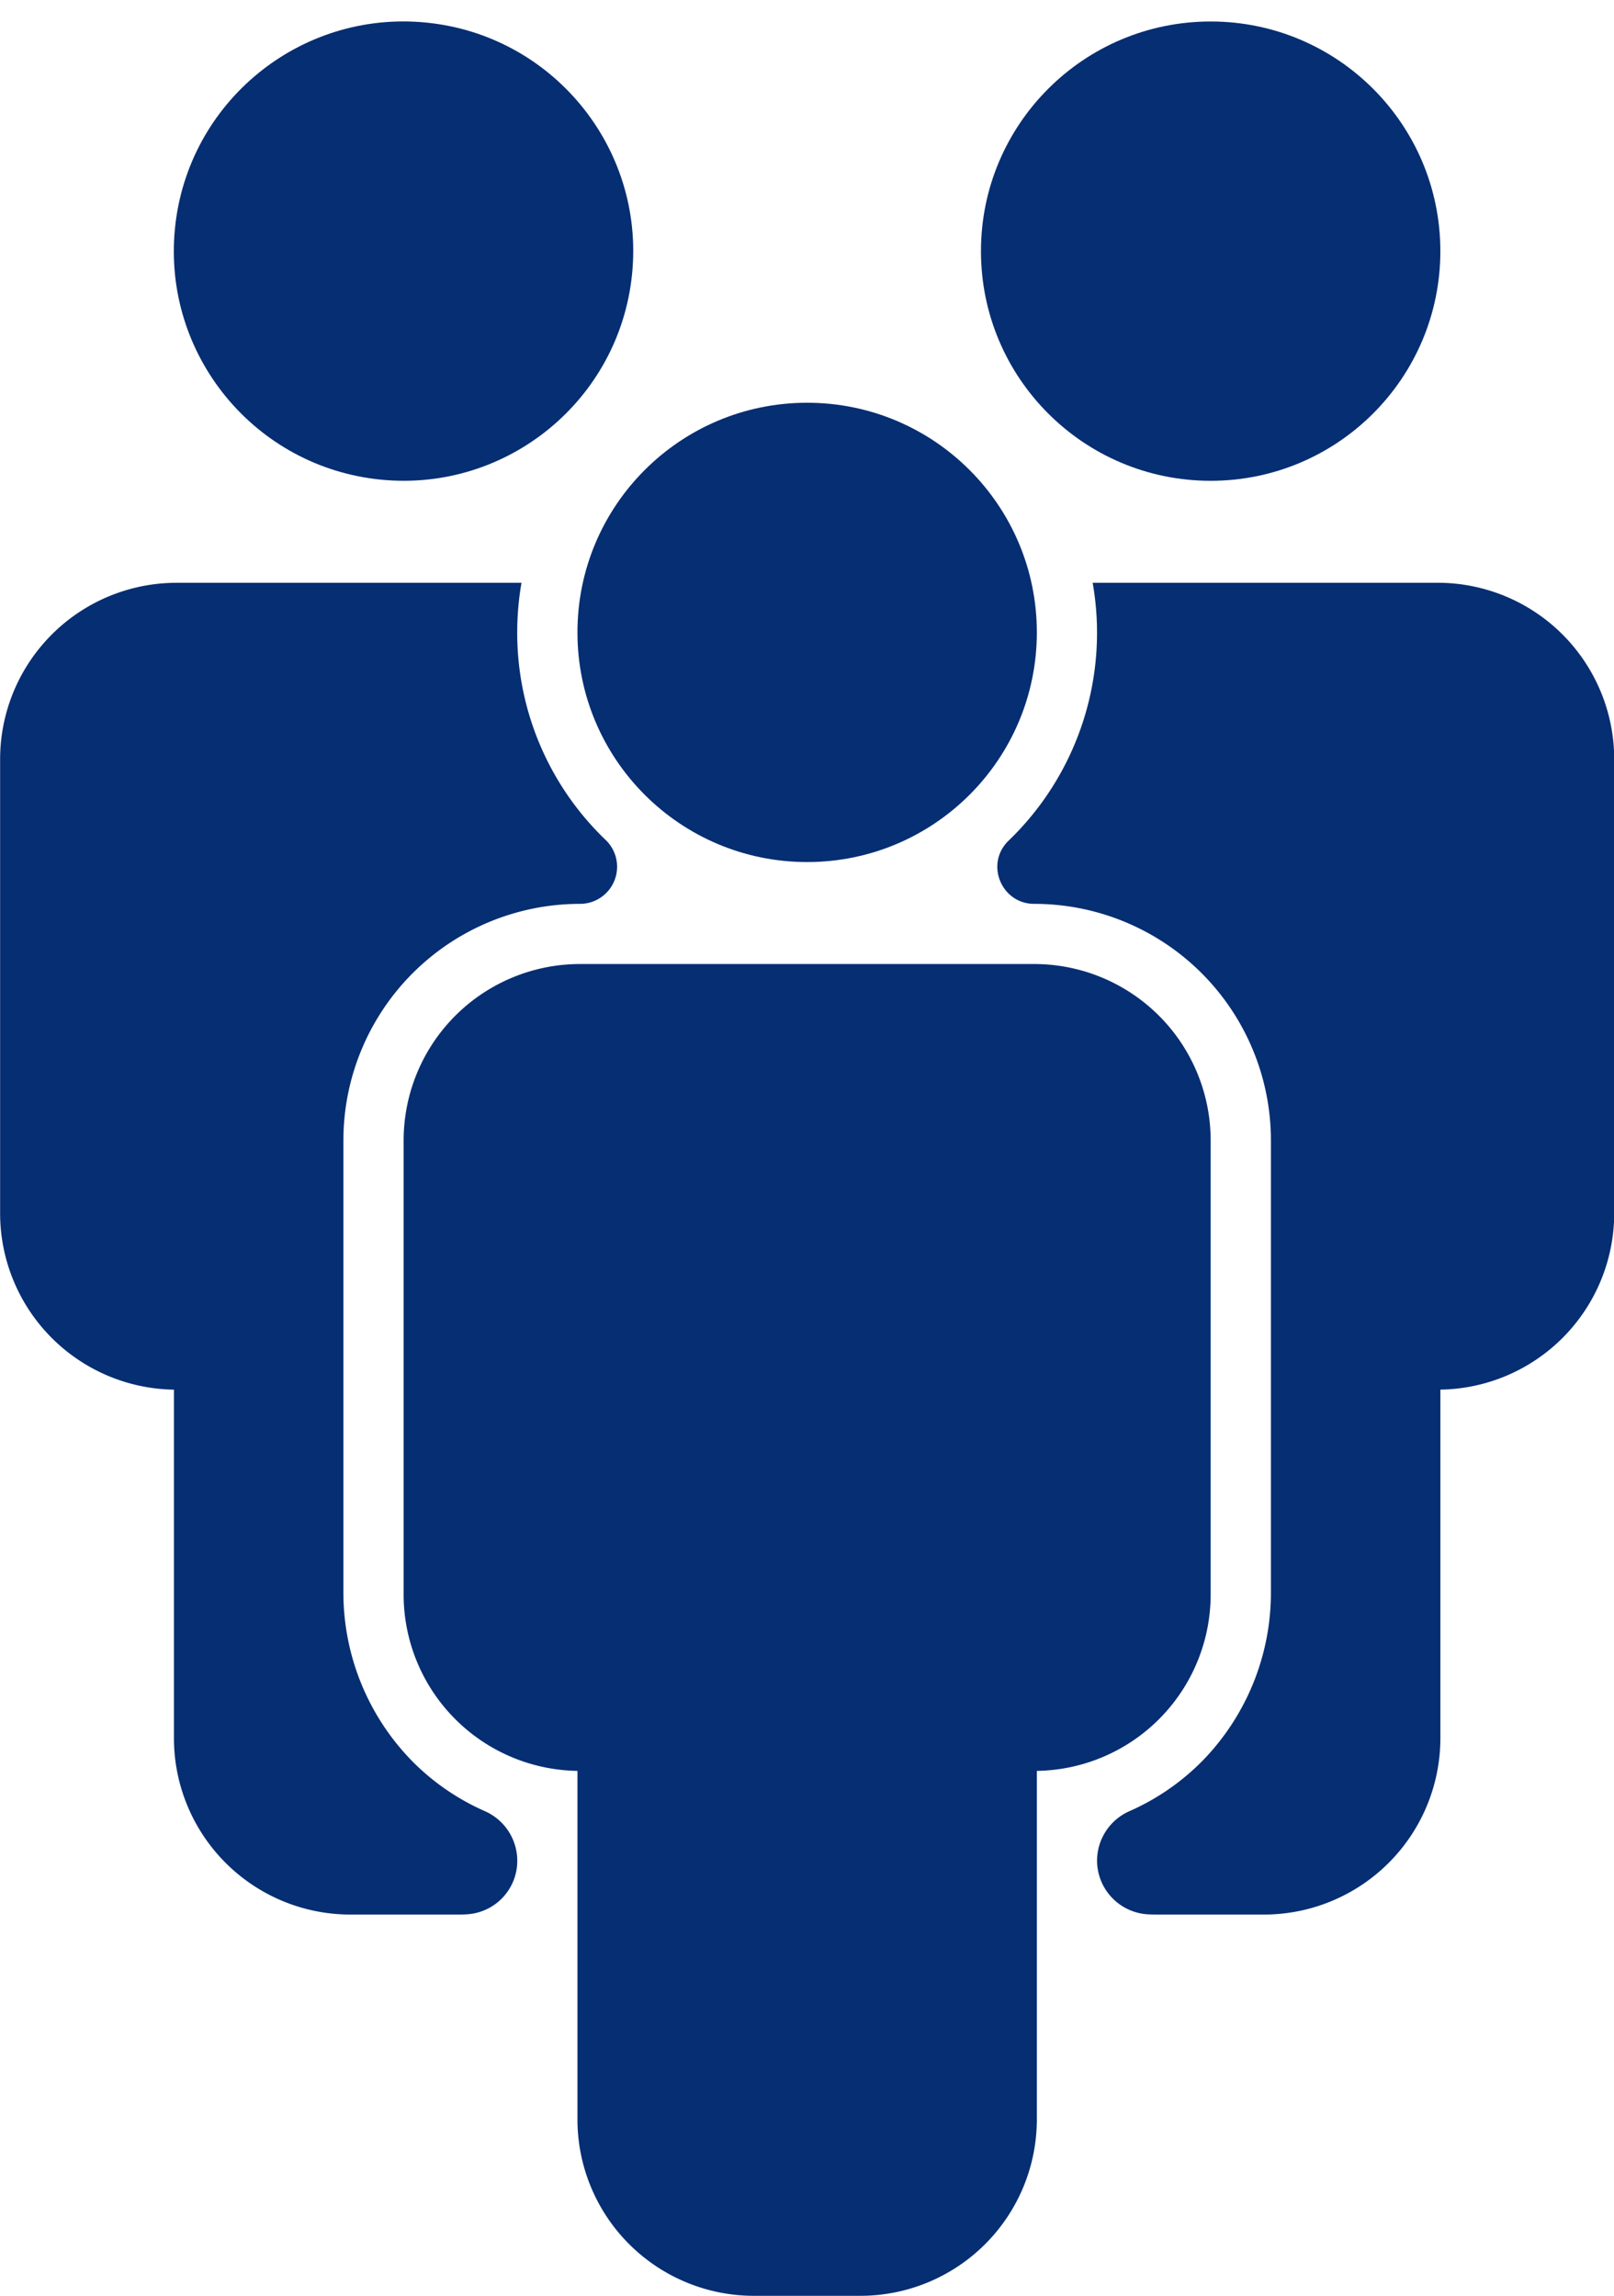
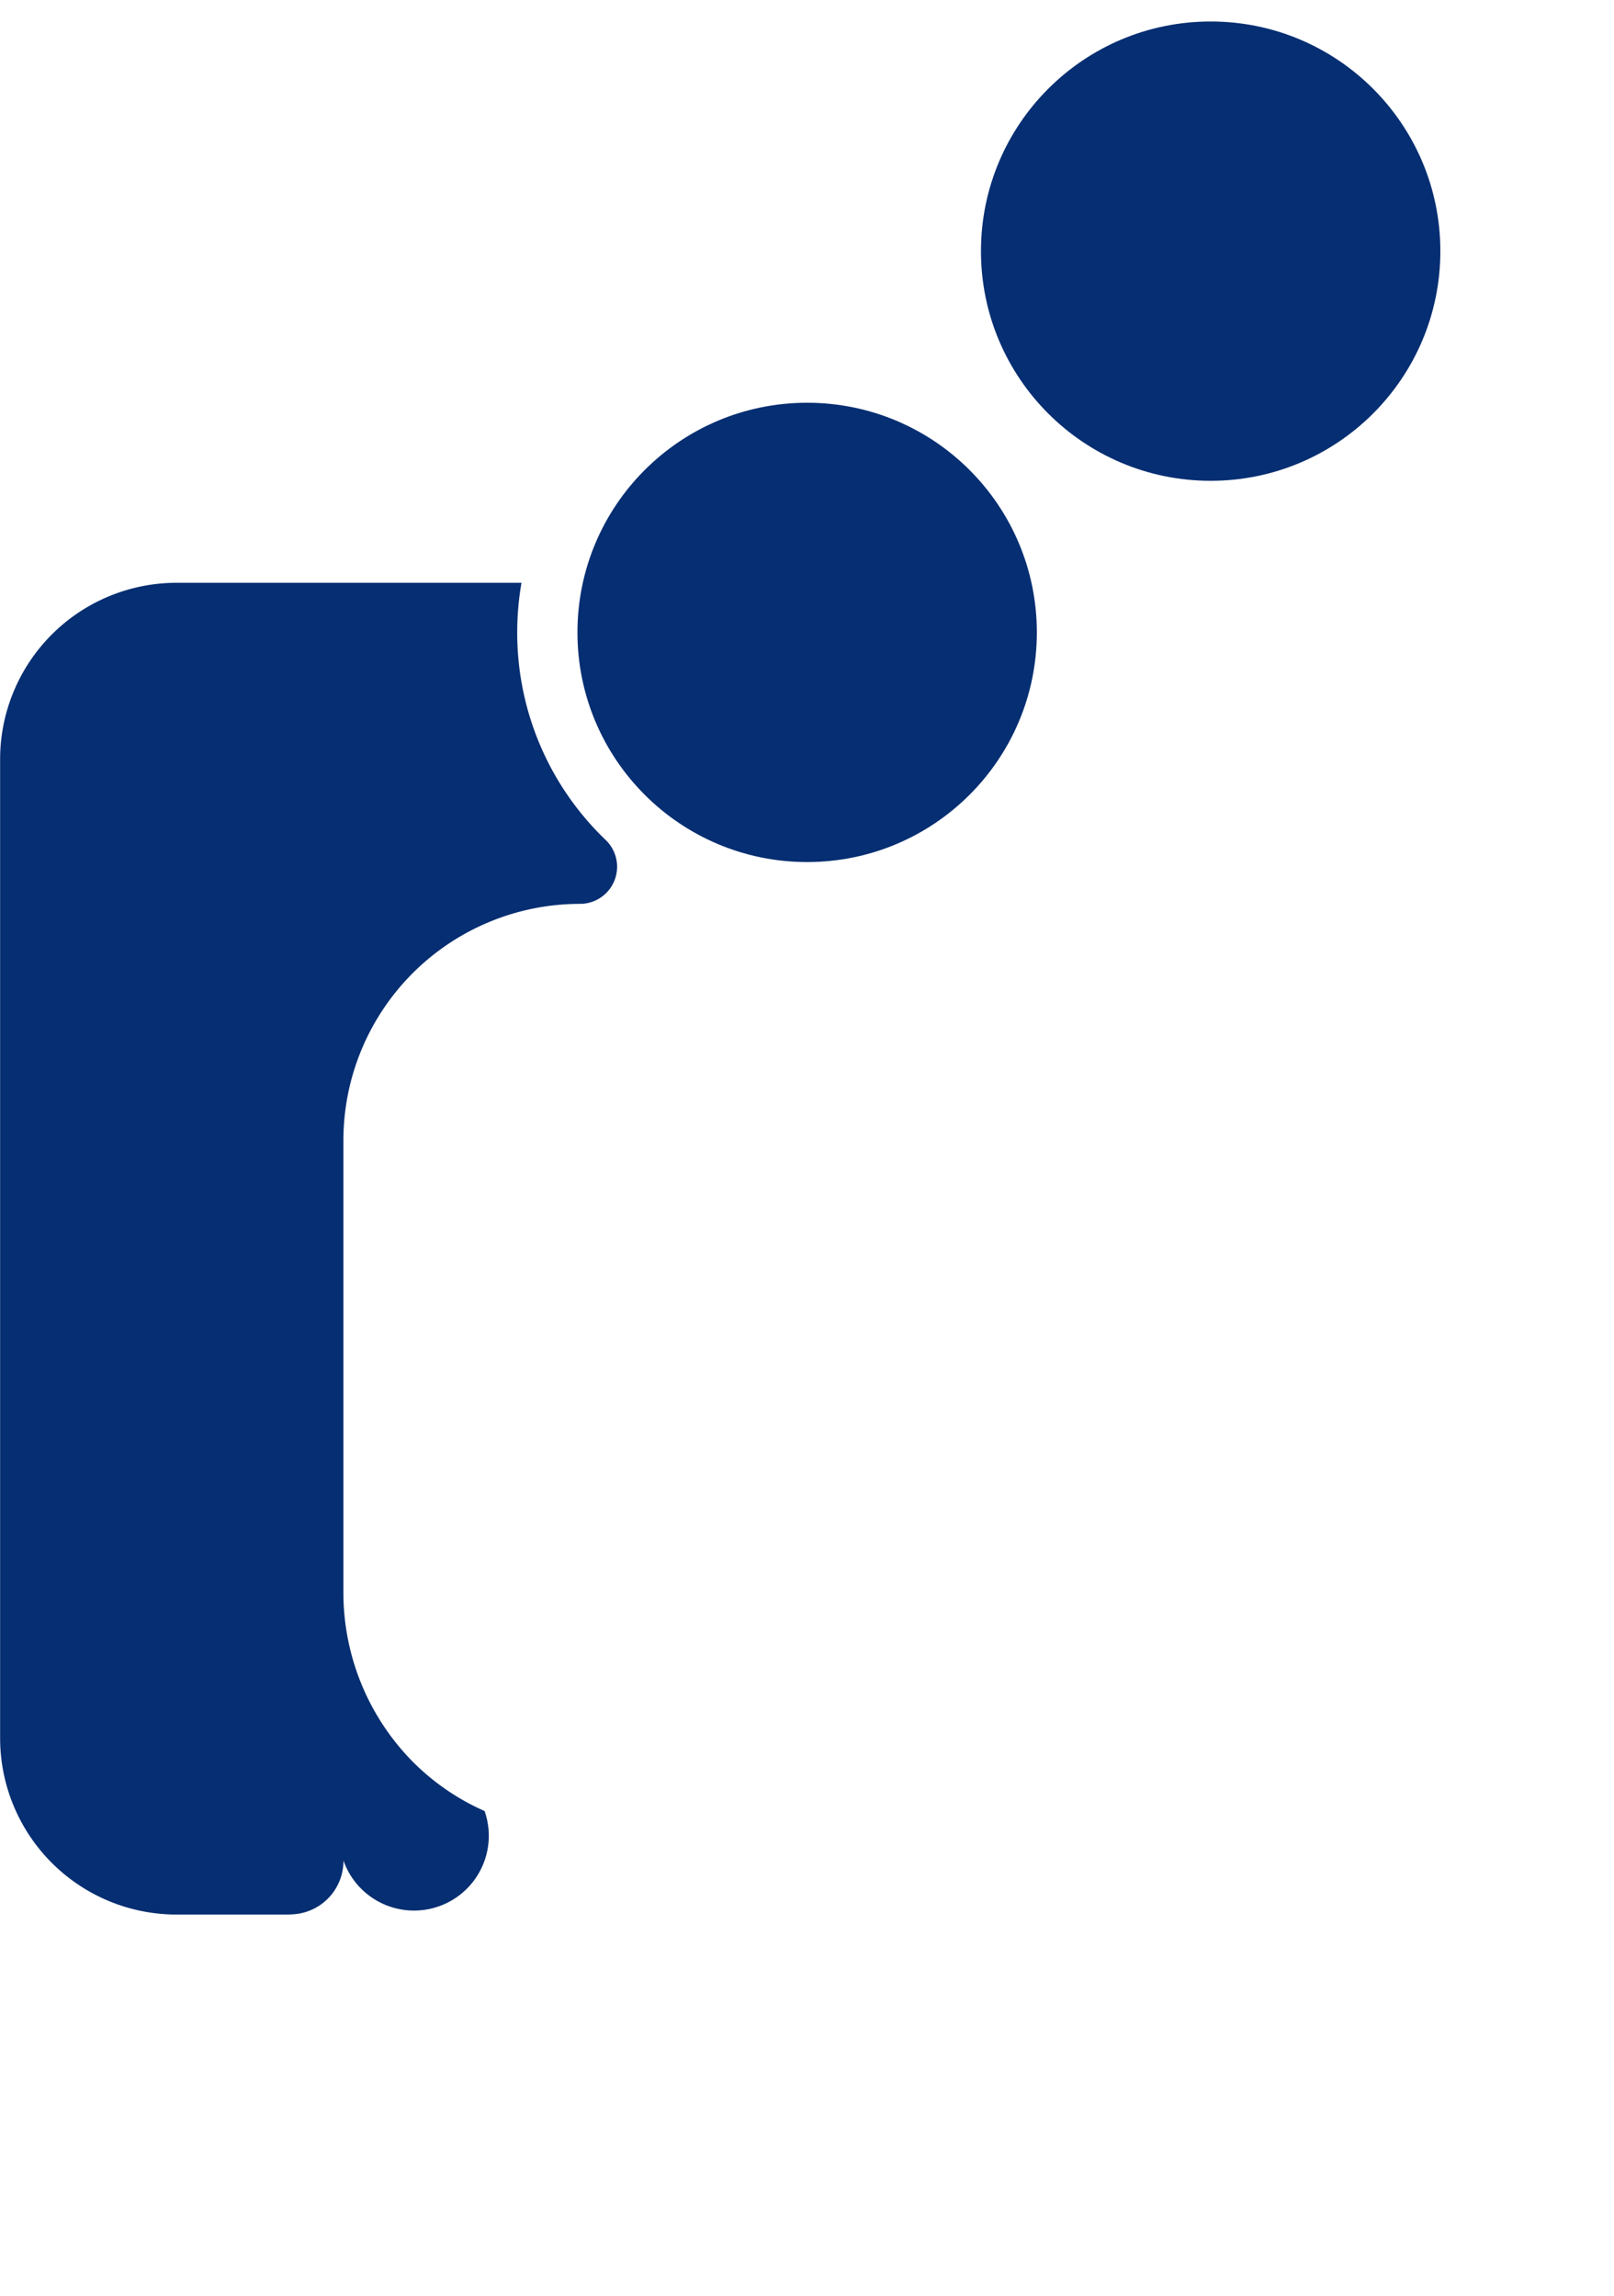
<svg xmlns="http://www.w3.org/2000/svg" fill="#000000" height="791.5" preserveAspectRatio="xMidYMid meet" version="1" viewBox="221.8 90.2 556.3 791.5" width="556.3" zoomAndPan="magnify">
  <g data-name="Capa 2">
    <g id="change1_1">
      <circle cx="639.08" cy="176.78" fill="#062e72" r="79.17" />
-       <circle cx="360.92" cy="176.78" fill="#062e72" r="79.17" transform="rotate(-84.35 360.895 176.794)" />
-       <path d="M388.82,714.52a81.28,81.28,0,0,1-24.66-16.9,83,83,0,0,1-24-58.9V483.36a81.57,81.57,0,0,1,81.57-81.57h0a12.79,12.79,0,0,0,8.85-22,98.87,98.87,0,0,1-30.51-71.57,100.53,100.53,0,0,1,1.47-17.11H282.67a60.84,60.84,0,0,0-60.83,60.83v156.5a60.83,60.83,0,0,0,59.91,60.82V689.39a60.83,60.83,0,0,0,60.83,60.82h36.68c1.22,0,2.43,0,3.64-.1a18.46,18.46,0,0,0,17.19-18.51h0A18.72,18.72,0,0,0,388.82,714.52Z" fill="#062e72" />
-       <path d="M717.33,291.1H598.41a99.52,99.52,0,0,1-29,88.93c-8.18,7.91-2.5,21.76,8.87,21.76h0a81.57,81.57,0,0,1,81.57,81.57V638.72a83,83,0,0,1-24,58.9,81.28,81.28,0,0,1-24.66,16.9,18.72,18.72,0,0,0-11.27,17.07h0a18.61,18.61,0,0,0,17.74,18.55c1,.05,2.05.07,3.09.07h36.68a60.83,60.83,0,0,0,60.83-60.82V569.25a60.83,60.83,0,0,0,59.91-60.82V351.93A60.84,60.84,0,0,0,717.33,291.1Z" fill="#062e72" />
-       <path d="M578.25,422.53H421.75a60.83,60.83,0,0,0-60.83,60.83v156.5a60.83,60.83,0,0,0,59.91,60.82V820.81a60.83,60.83,0,0,0,60.83,60.83h36.68a60.83,60.83,0,0,0,60.83-60.83V700.68a60.83,60.83,0,0,0,59.91-60.82V483.36A60.83,60.83,0,0,0,578.25,422.53Z" fill="#062e72" />
+       <path d="M388.82,714.52a81.28,81.28,0,0,1-24.66-16.9,83,83,0,0,1-24-58.9V483.36a81.57,81.57,0,0,1,81.57-81.57h0a12.79,12.79,0,0,0,8.85-22,98.87,98.87,0,0,1-30.51-71.57,100.53,100.53,0,0,1,1.47-17.11H282.67a60.84,60.84,0,0,0-60.83,60.83v156.5V689.39a60.83,60.83,0,0,0,60.83,60.82h36.68c1.22,0,2.43,0,3.64-.1a18.46,18.46,0,0,0,17.19-18.51h0A18.72,18.72,0,0,0,388.82,714.52Z" fill="#062e72" />
      <circle cx="500" cy="308.21" fill="#062e72" r="79.17" />
    </g>
  </g>
</svg>